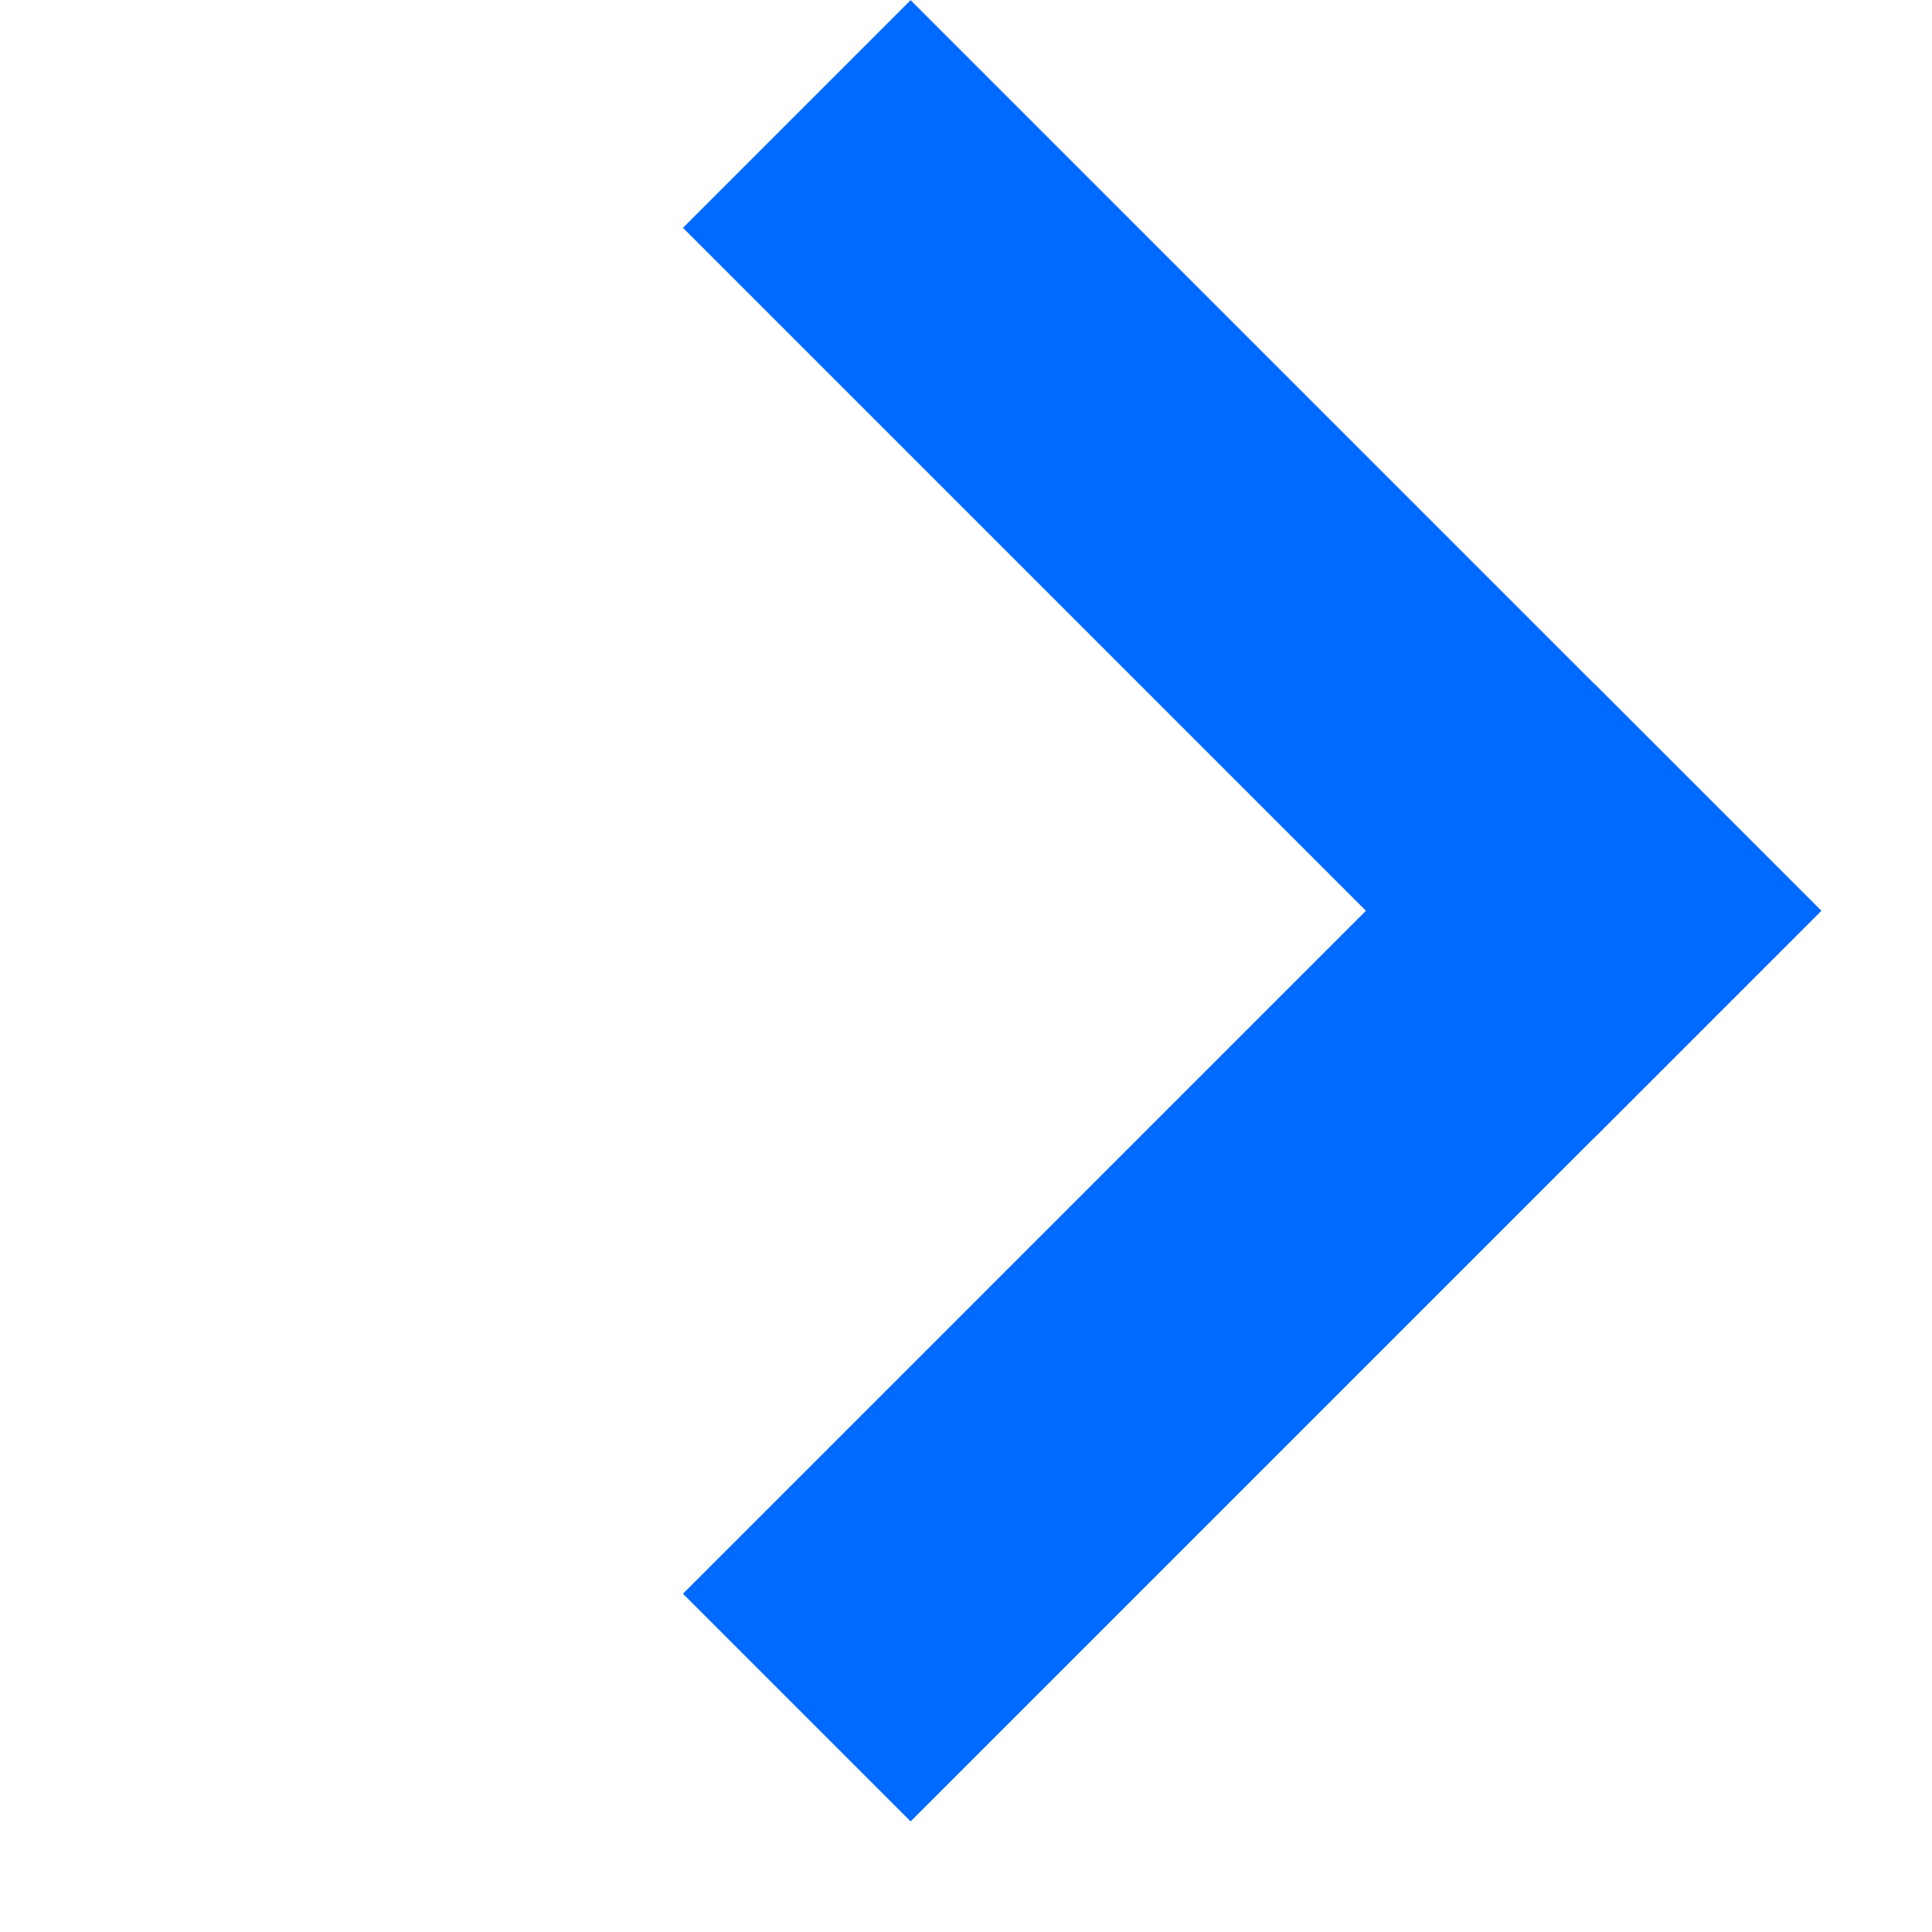
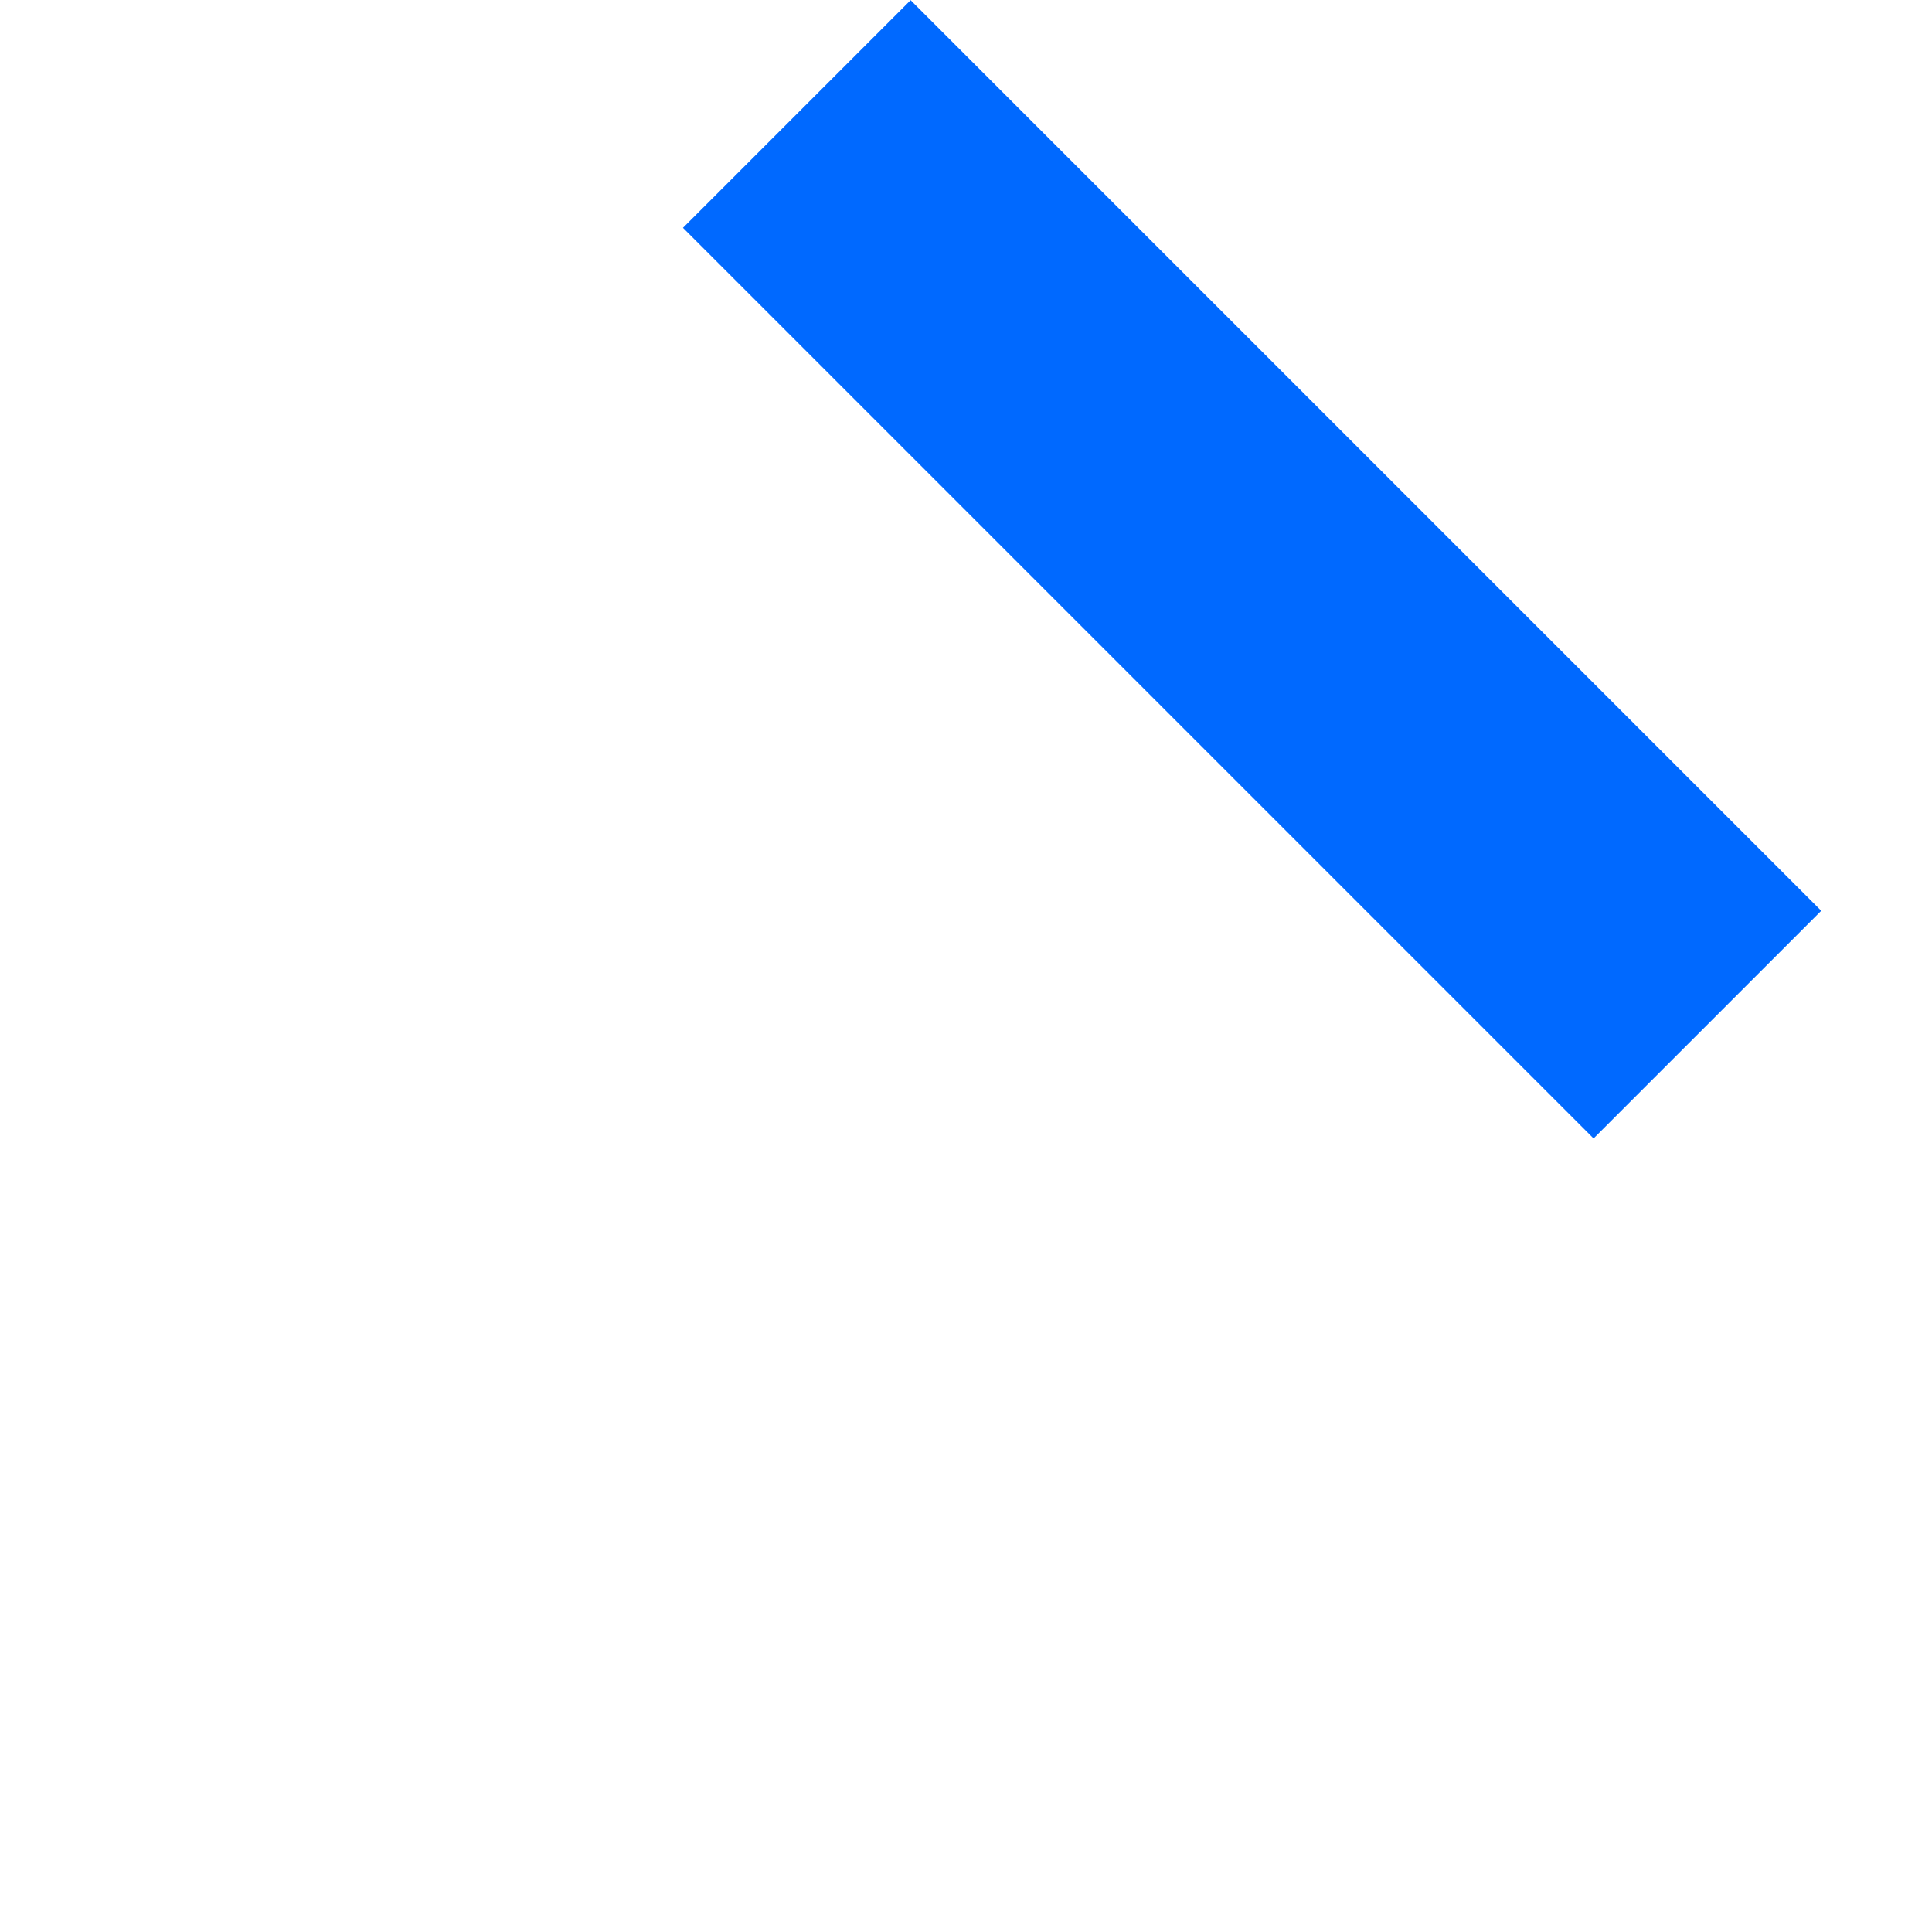
<svg xmlns="http://www.w3.org/2000/svg" width="12px" height="12px" viewbox="0 0 12 12" version="1.1">
  <g id="arrow-8px" transform="matrix(0.707 -0.707 0.707 0.707 0 5.657)">
-     <path d="M0 0L8 0L8 2L0 2L0 0Z" transform="translate(0 6)" id="Rectangle" fill="#0069FF" fill-rule="evenodd" stroke="none" />
    <path d="M0 0L2 0L2 8L0 8L0 0Z" transform="translate(6 0)" id="Rectangle-Copy-11" fill="#0069FF" fill-rule="evenodd" stroke="none" />
  </g>
</svg>